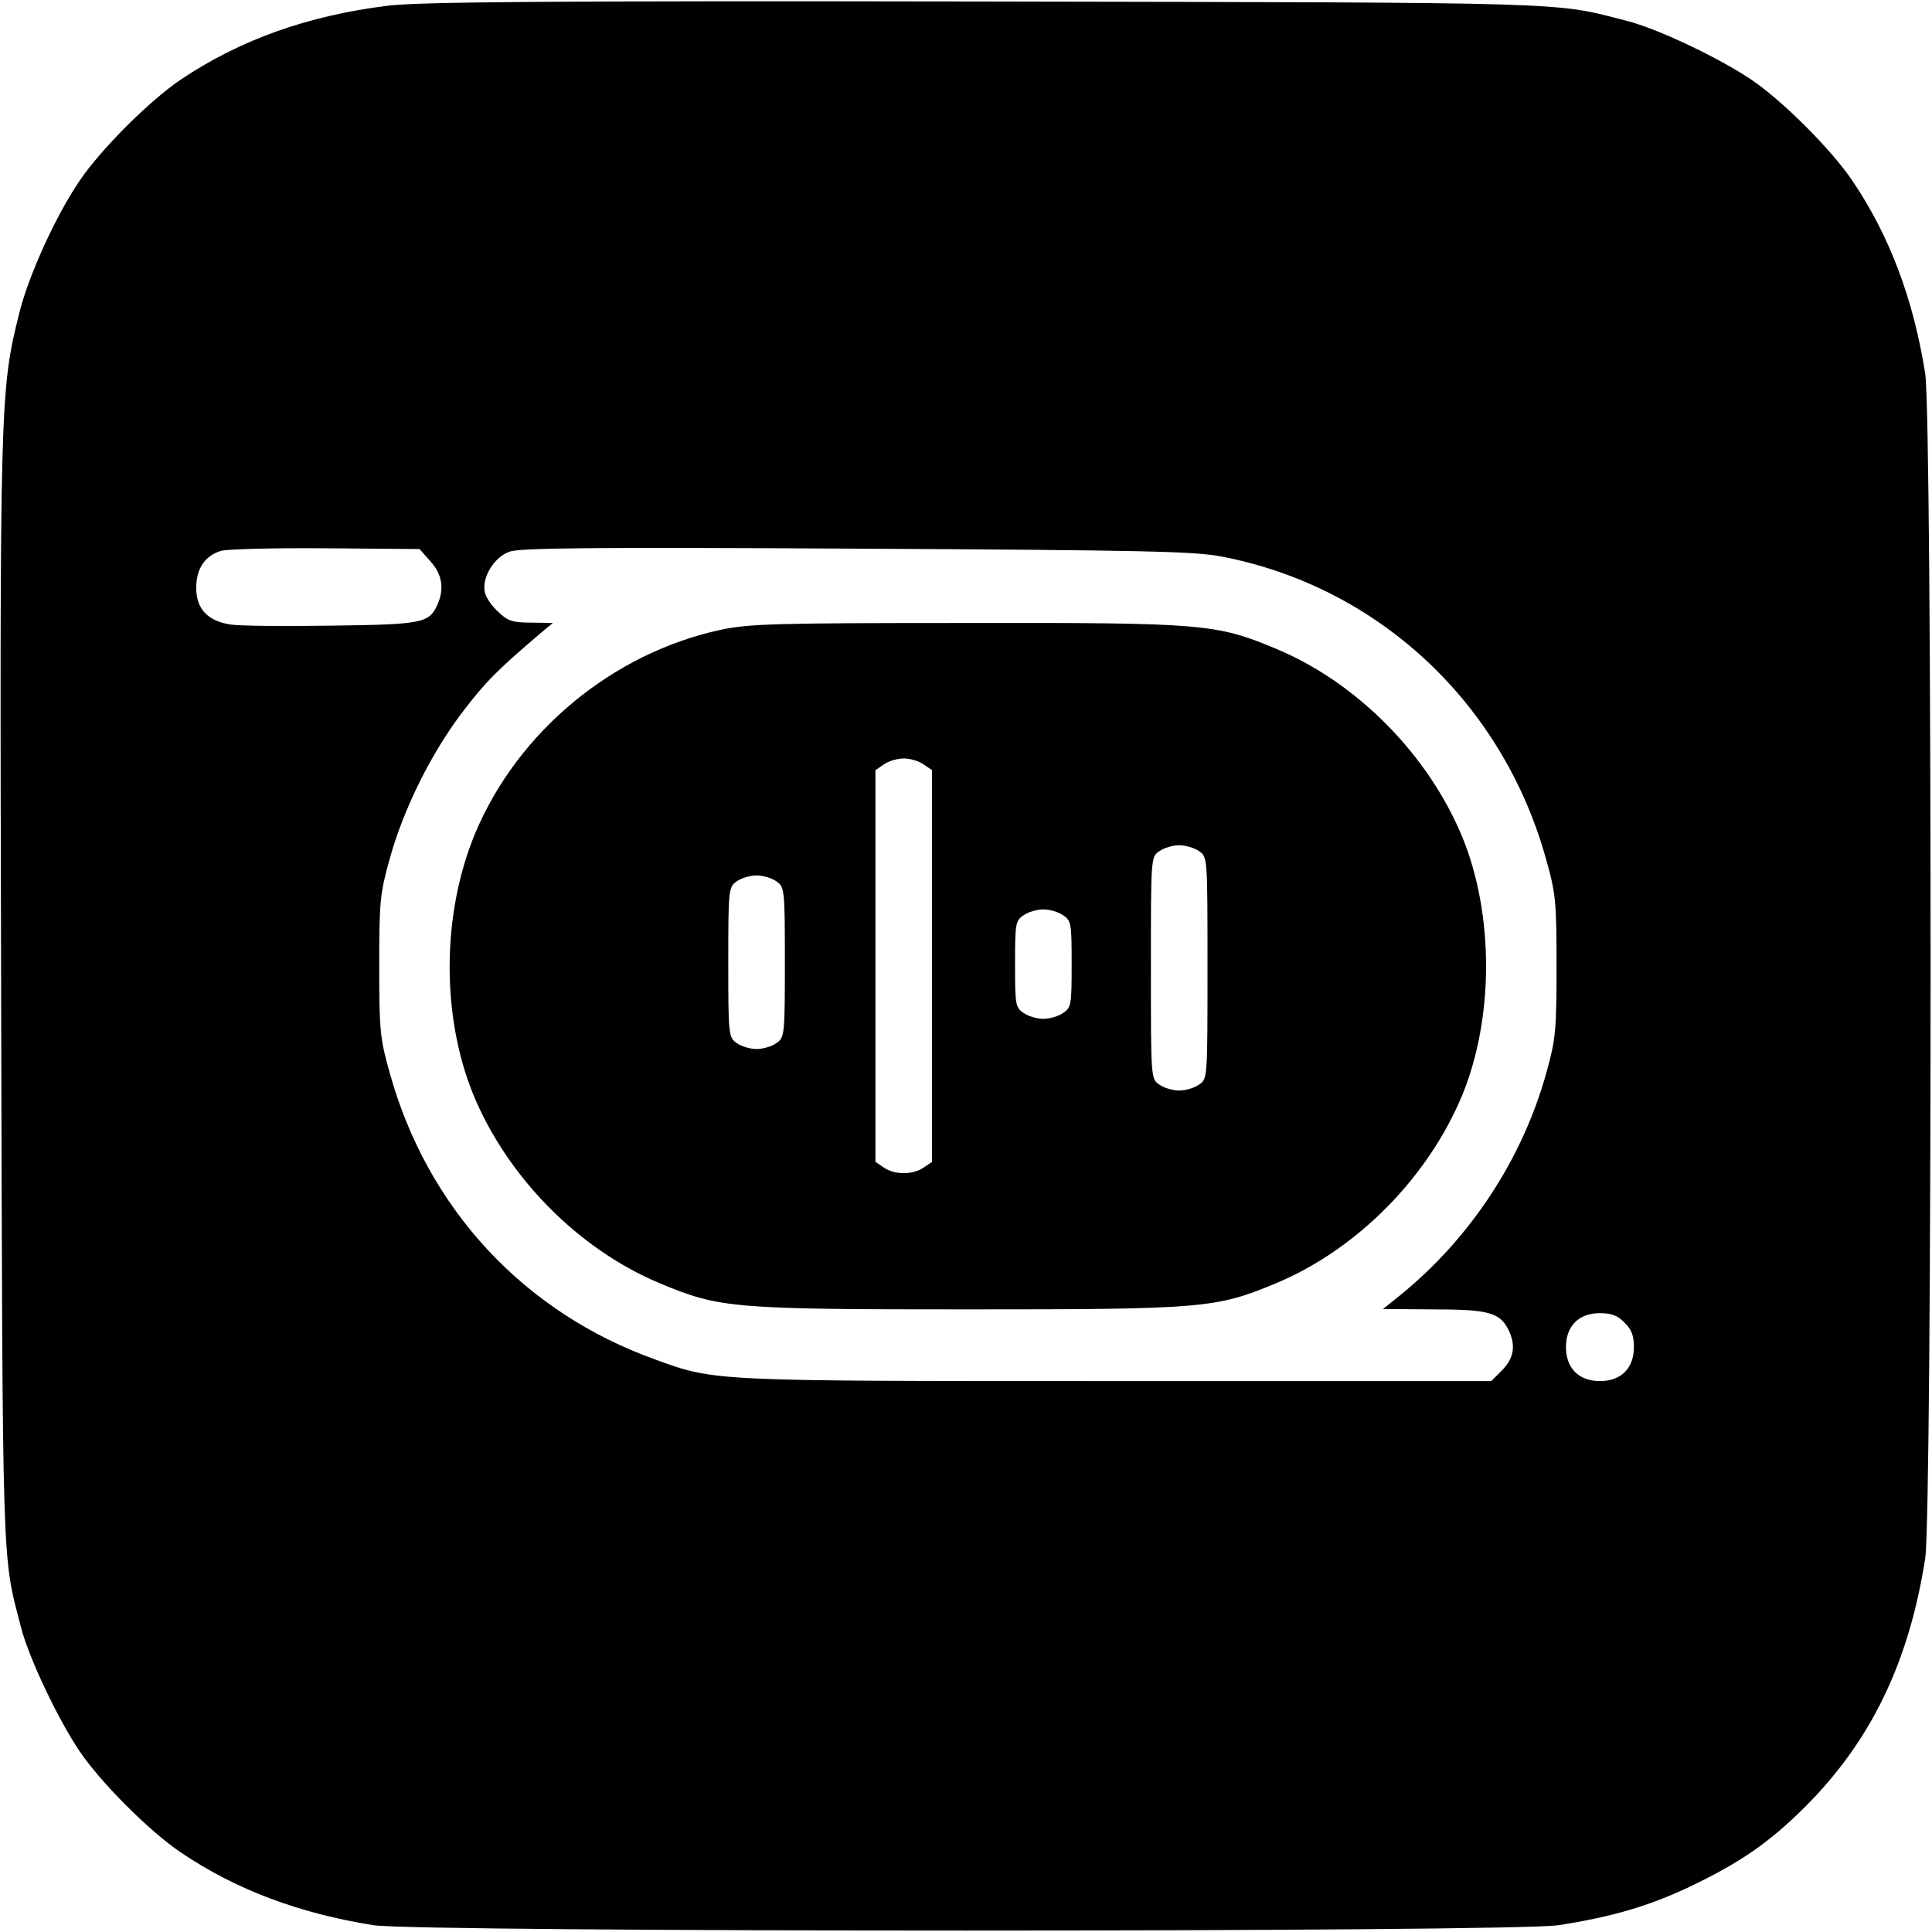
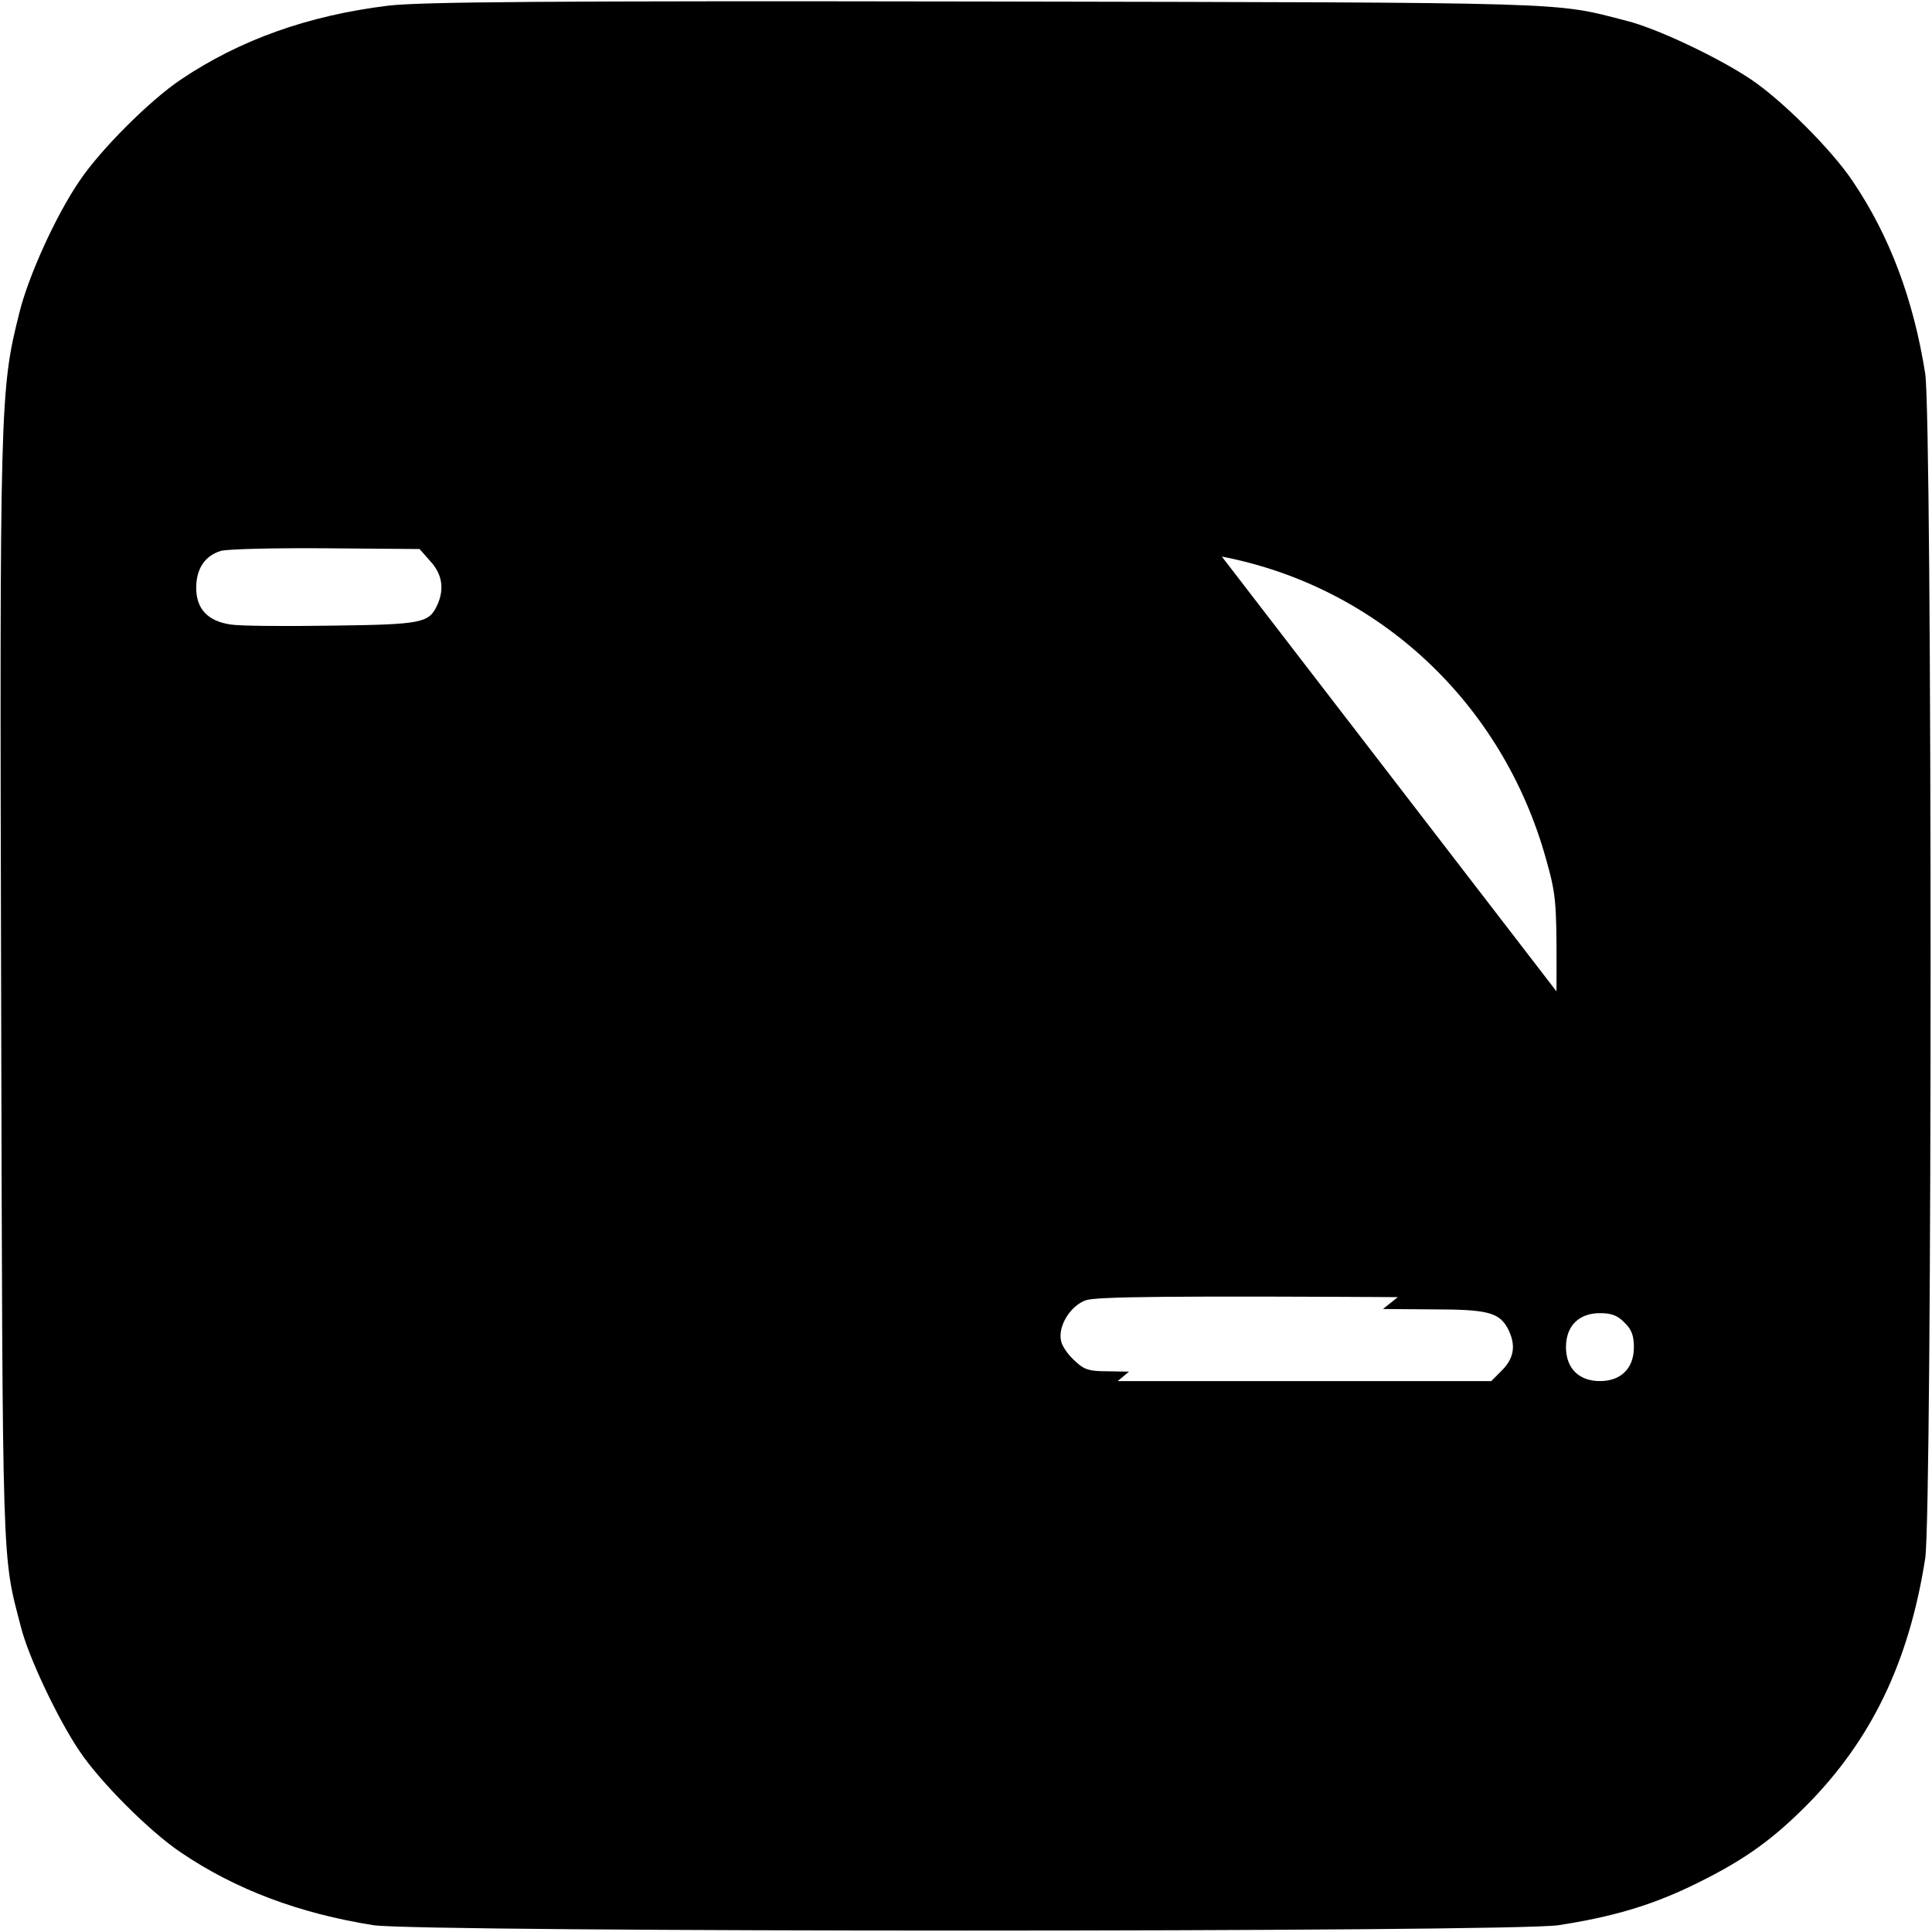
<svg xmlns="http://www.w3.org/2000/svg" version="1.0" width="512pt" height="512pt" viewBox="0 0 512 512" preserveAspectRatio="xMidYMid meet">
  <g transform="translate(0,512) scale(0.1,-0.1)" fill="#000000" stroke="none">
-     <path d="M1029 5105 c-213 -26 -394 -91 -550 -196 -82 -55 -213 -186 -268 -268 -63 -92 -136 -253 -160 -351 -51 -204 -52 -234 -48 -1800 4 -1553 2 -1487 52 -1680 20 -81 99 -247 156 -331 55 -82 186 -213 268 -268 146 -99 315 -162 511 -193 124 -19 3016 -19 3140 0 142 22 240 51 346 101 136 65 213 118 310 215 173 174 273 381 316 656 19 124 19 3016 0 3140 -31 196 -94 365 -193 511 -55 82 -186 213 -268 268 -84 57 -250 136 -331 156 -194 50 -124 48 -1700 51 -1160 2 -1498 -1 -1581 -11z m112 -1473 c31 -34 37 -73 18 -115 -22 -48 -39 -52 -279 -55 -124 -2 -245 -1 -269 3 -61 9 -91 42 -91 97 0 51 23 85 65 98 17 5 142 8 278 7 l249 -2 29 -33z m2097 13 c415 -80 744 -388 859 -801 26 -92 28 -113 28 -284 0 -171 -2 -193 -27 -283 -64 -230 -202 -439 -388 -590 l-45 -36 132 -1 c145 0 176 -8 199 -51 22 -43 17 -77 -15 -110 l-29 -29 -990 0 c-1077 0 -1066 -1 -1225 57 -349 125 -604 400 -704 759 -26 92 -28 113 -28 284 0 172 2 192 28 285 36 130 109 278 192 387 59 78 92 112 210 212 l30 25 -57 1 c-49 0 -62 4 -87 28 -17 15 -33 38 -36 52 -9 39 24 93 65 108 28 10 219 12 920 8 761 -4 897 -7 968 -21z m1067 -2030 c19 -18 25 -35 25 -65 0 -56 -34 -90 -90 -90 -56 0 -90 34 -90 90 0 56 34 90 90 90 30 0 47 -6 65 -25z" />
-     <path d="M1910 3451 c-287 -62 -538 -270 -651 -540 -88 -212 -90 -482 -5 -691 90 -219 279 -411 495 -501 158 -66 193 -69 816 -69 623 0 658 3 816 69 216 90 405 282 495 501 83 204 83 476 0 680 -90 219 -279 411 -495 501 -158 66 -193 69 -821 68 -505 0 -574 -2 -650 -18z m538 -357 l22 -15 0 -519 0 -519 -22 -15 c-29 -20 -77 -20 -106 0 l-22 15 0 519 0 519 22 15 c12 9 36 16 53 16 17 0 41 -7 53 -16z m730 -230 c22 -15 22 -17 22 -309 0 -292 0 -294 -22 -309 -12 -9 -36 -16 -53 -16 -17 0 -41 7 -53 16 -22 15 -22 17 -22 309 0 292 0 294 22 309 12 9 36 16 53 16 17 0 41 -7 53 -16z m-1120 -80 c21 -15 22 -20 22 -214 0 -194 -1 -199 -22 -214 -12 -9 -36 -16 -53 -16 -17 0 -41 7 -53 16 -21 15 -22 20 -22 214 0 194 1 199 22 214 12 9 36 16 53 16 17 0 41 -7 53 -16z m760 -90 c21 -14 22 -23 22 -129 0 -106 -1 -115 -22 -129 -12 -9 -36 -16 -53 -16 -17 0 -41 7 -53 16 -21 14 -22 23 -22 129 0 106 1 115 22 129 12 9 36 16 53 16 17 0 41 -7 53 -16z" />
+     <path d="M1029 5105 c-213 -26 -394 -91 -550 -196 -82 -55 -213 -186 -268 -268 -63 -92 -136 -253 -160 -351 -51 -204 -52 -234 -48 -1800 4 -1553 2 -1487 52 -1680 20 -81 99 -247 156 -331 55 -82 186 -213 268 -268 146 -99 315 -162 511 -193 124 -19 3016 -19 3140 0 142 22 240 51 346 101 136 65 213 118 310 215 173 174 273 381 316 656 19 124 19 3016 0 3140 -31 196 -94 365 -193 511 -55 82 -186 213 -268 268 -84 57 -250 136 -331 156 -194 50 -124 48 -1700 51 -1160 2 -1498 -1 -1581 -11z m112 -1473 c31 -34 37 -73 18 -115 -22 -48 -39 -52 -279 -55 -124 -2 -245 -1 -269 3 -61 9 -91 42 -91 97 0 51 23 85 65 98 17 5 142 8 278 7 l249 -2 29 -33z m2097 13 c415 -80 744 -388 859 -801 26 -92 28 -113 28 -284 0 -171 -2 -193 -27 -283 -64 -230 -202 -439 -388 -590 l-45 -36 132 -1 c145 0 176 -8 199 -51 22 -43 17 -77 -15 -110 l-29 -29 -990 0 l30 25 -57 1 c-49 0 -62 4 -87 28 -17 15 -33 38 -36 52 -9 39 24 93 65 108 28 10 219 12 920 8 761 -4 897 -7 968 -21z m1067 -2030 c19 -18 25 -35 25 -65 0 -56 -34 -90 -90 -90 -56 0 -90 34 -90 90 0 56 34 90 90 90 30 0 47 -6 65 -25z" />
  </g>
</svg>